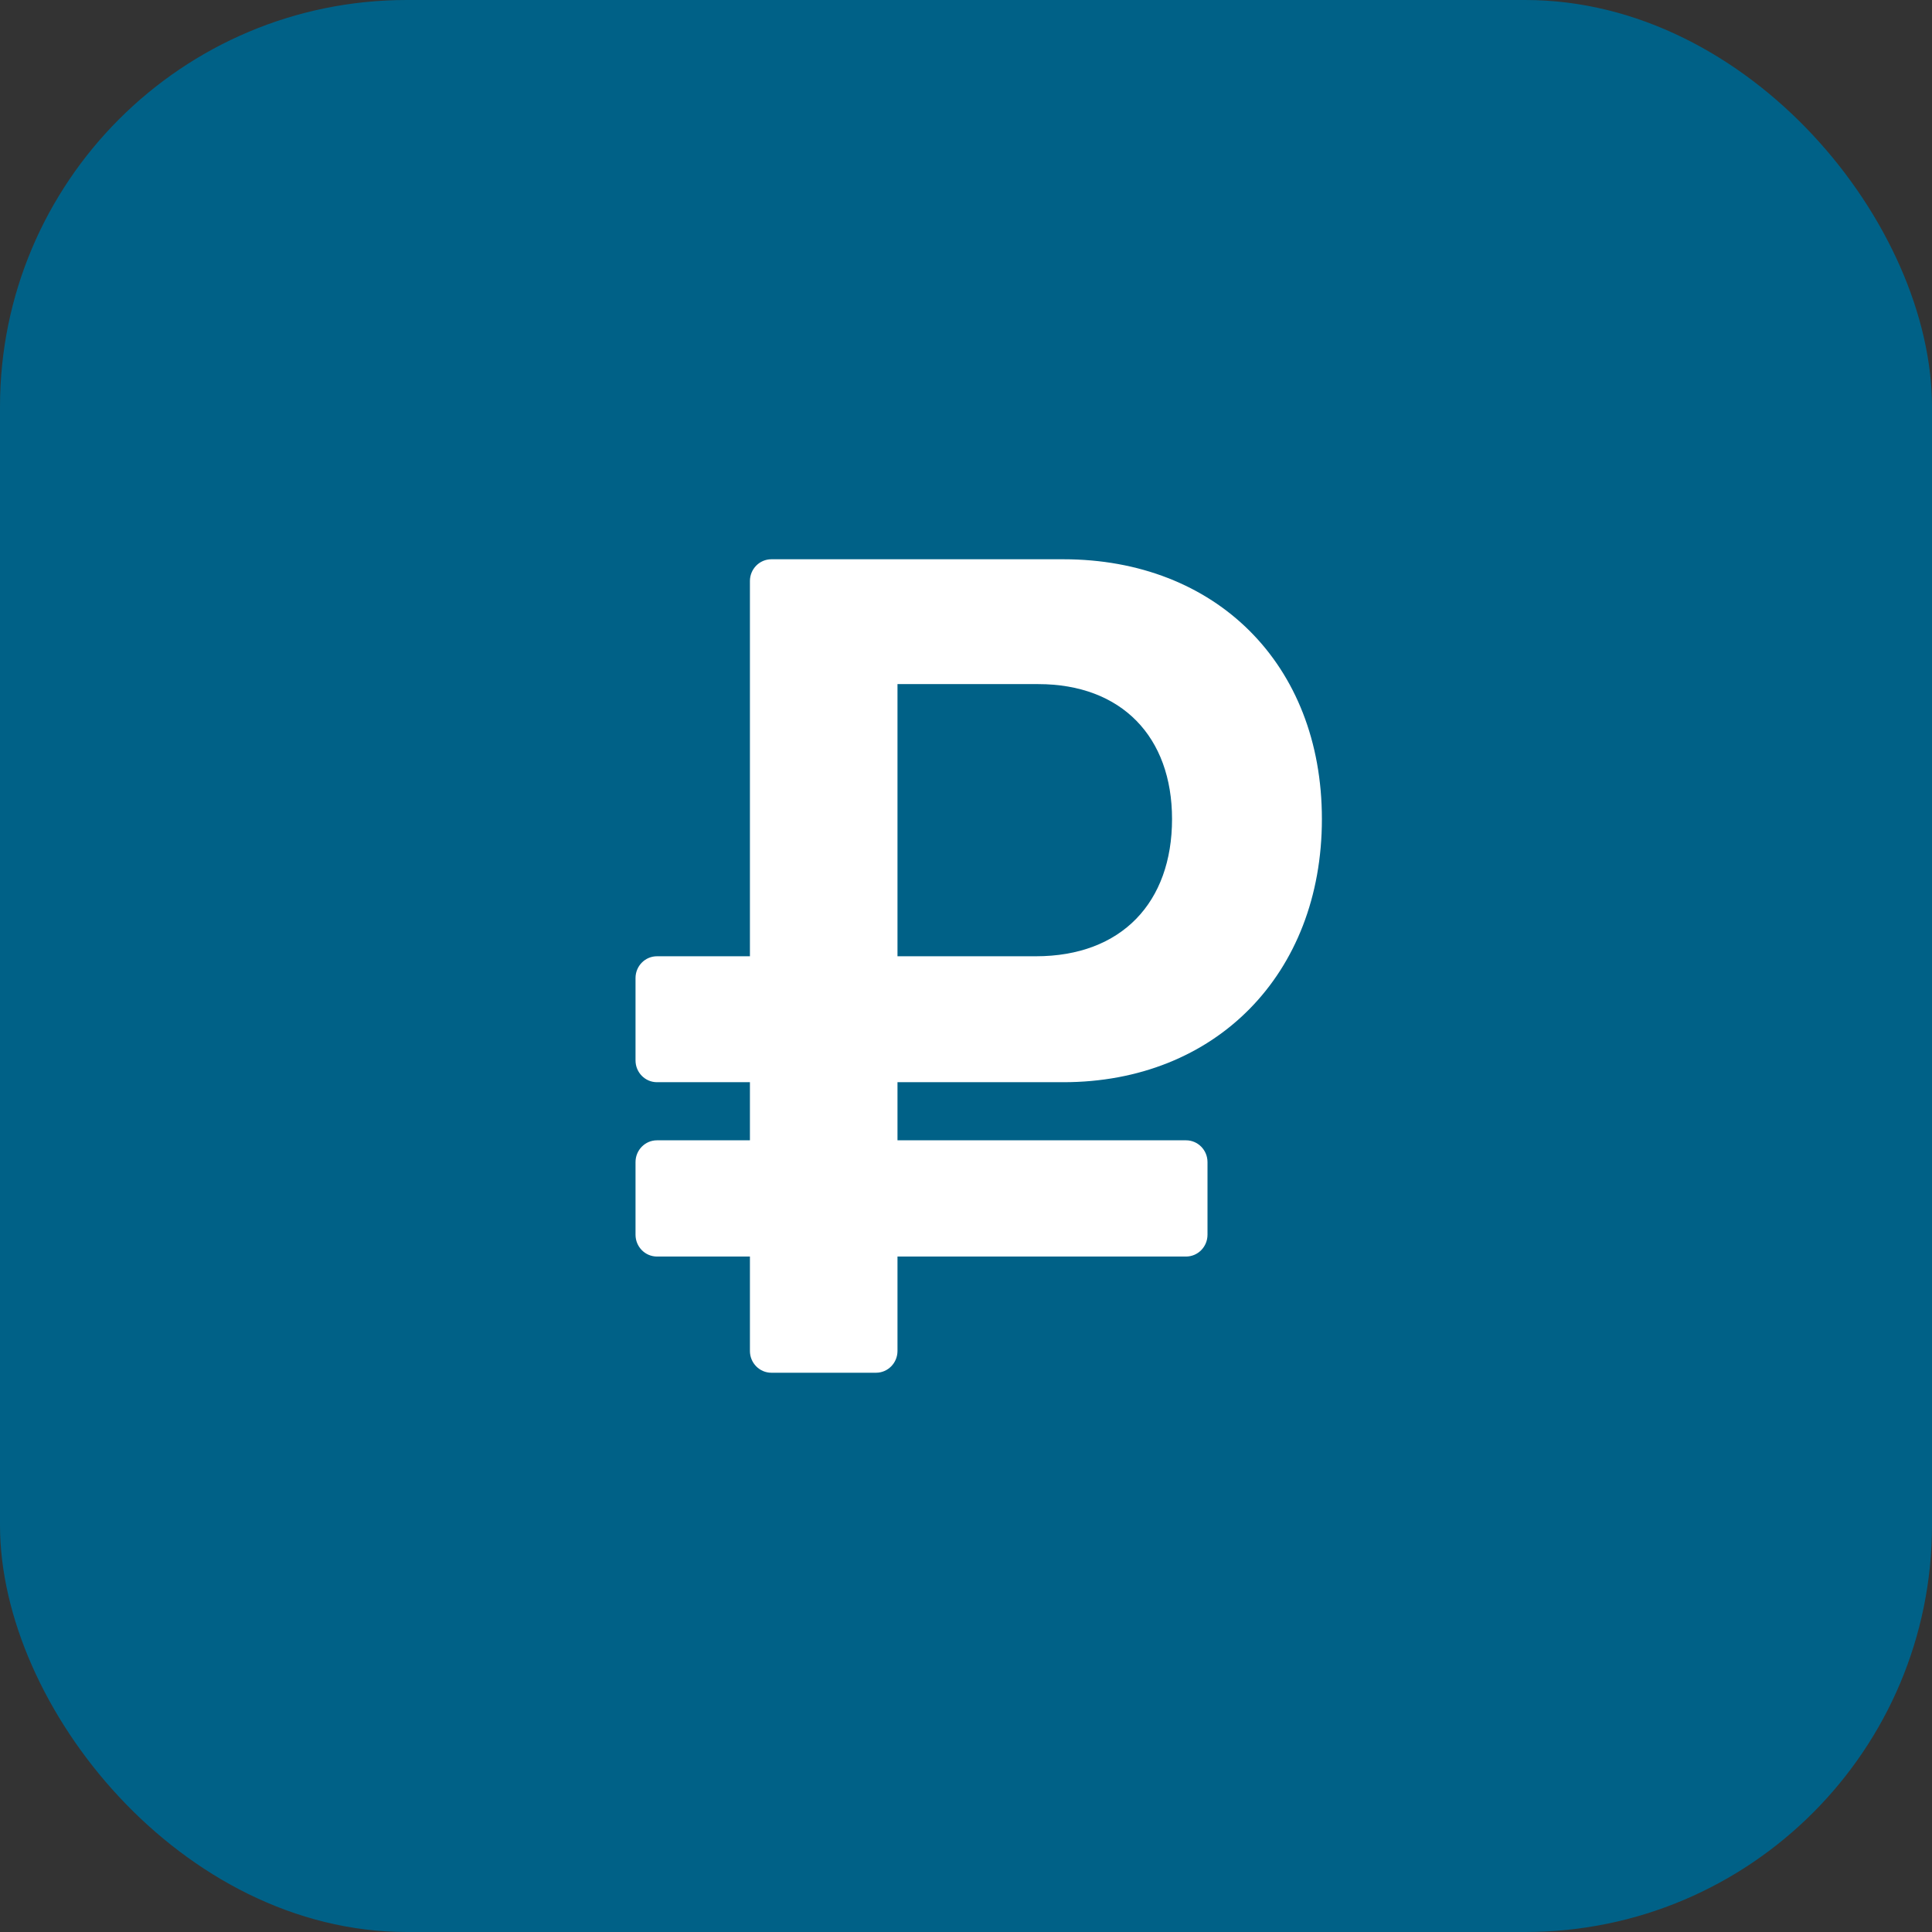
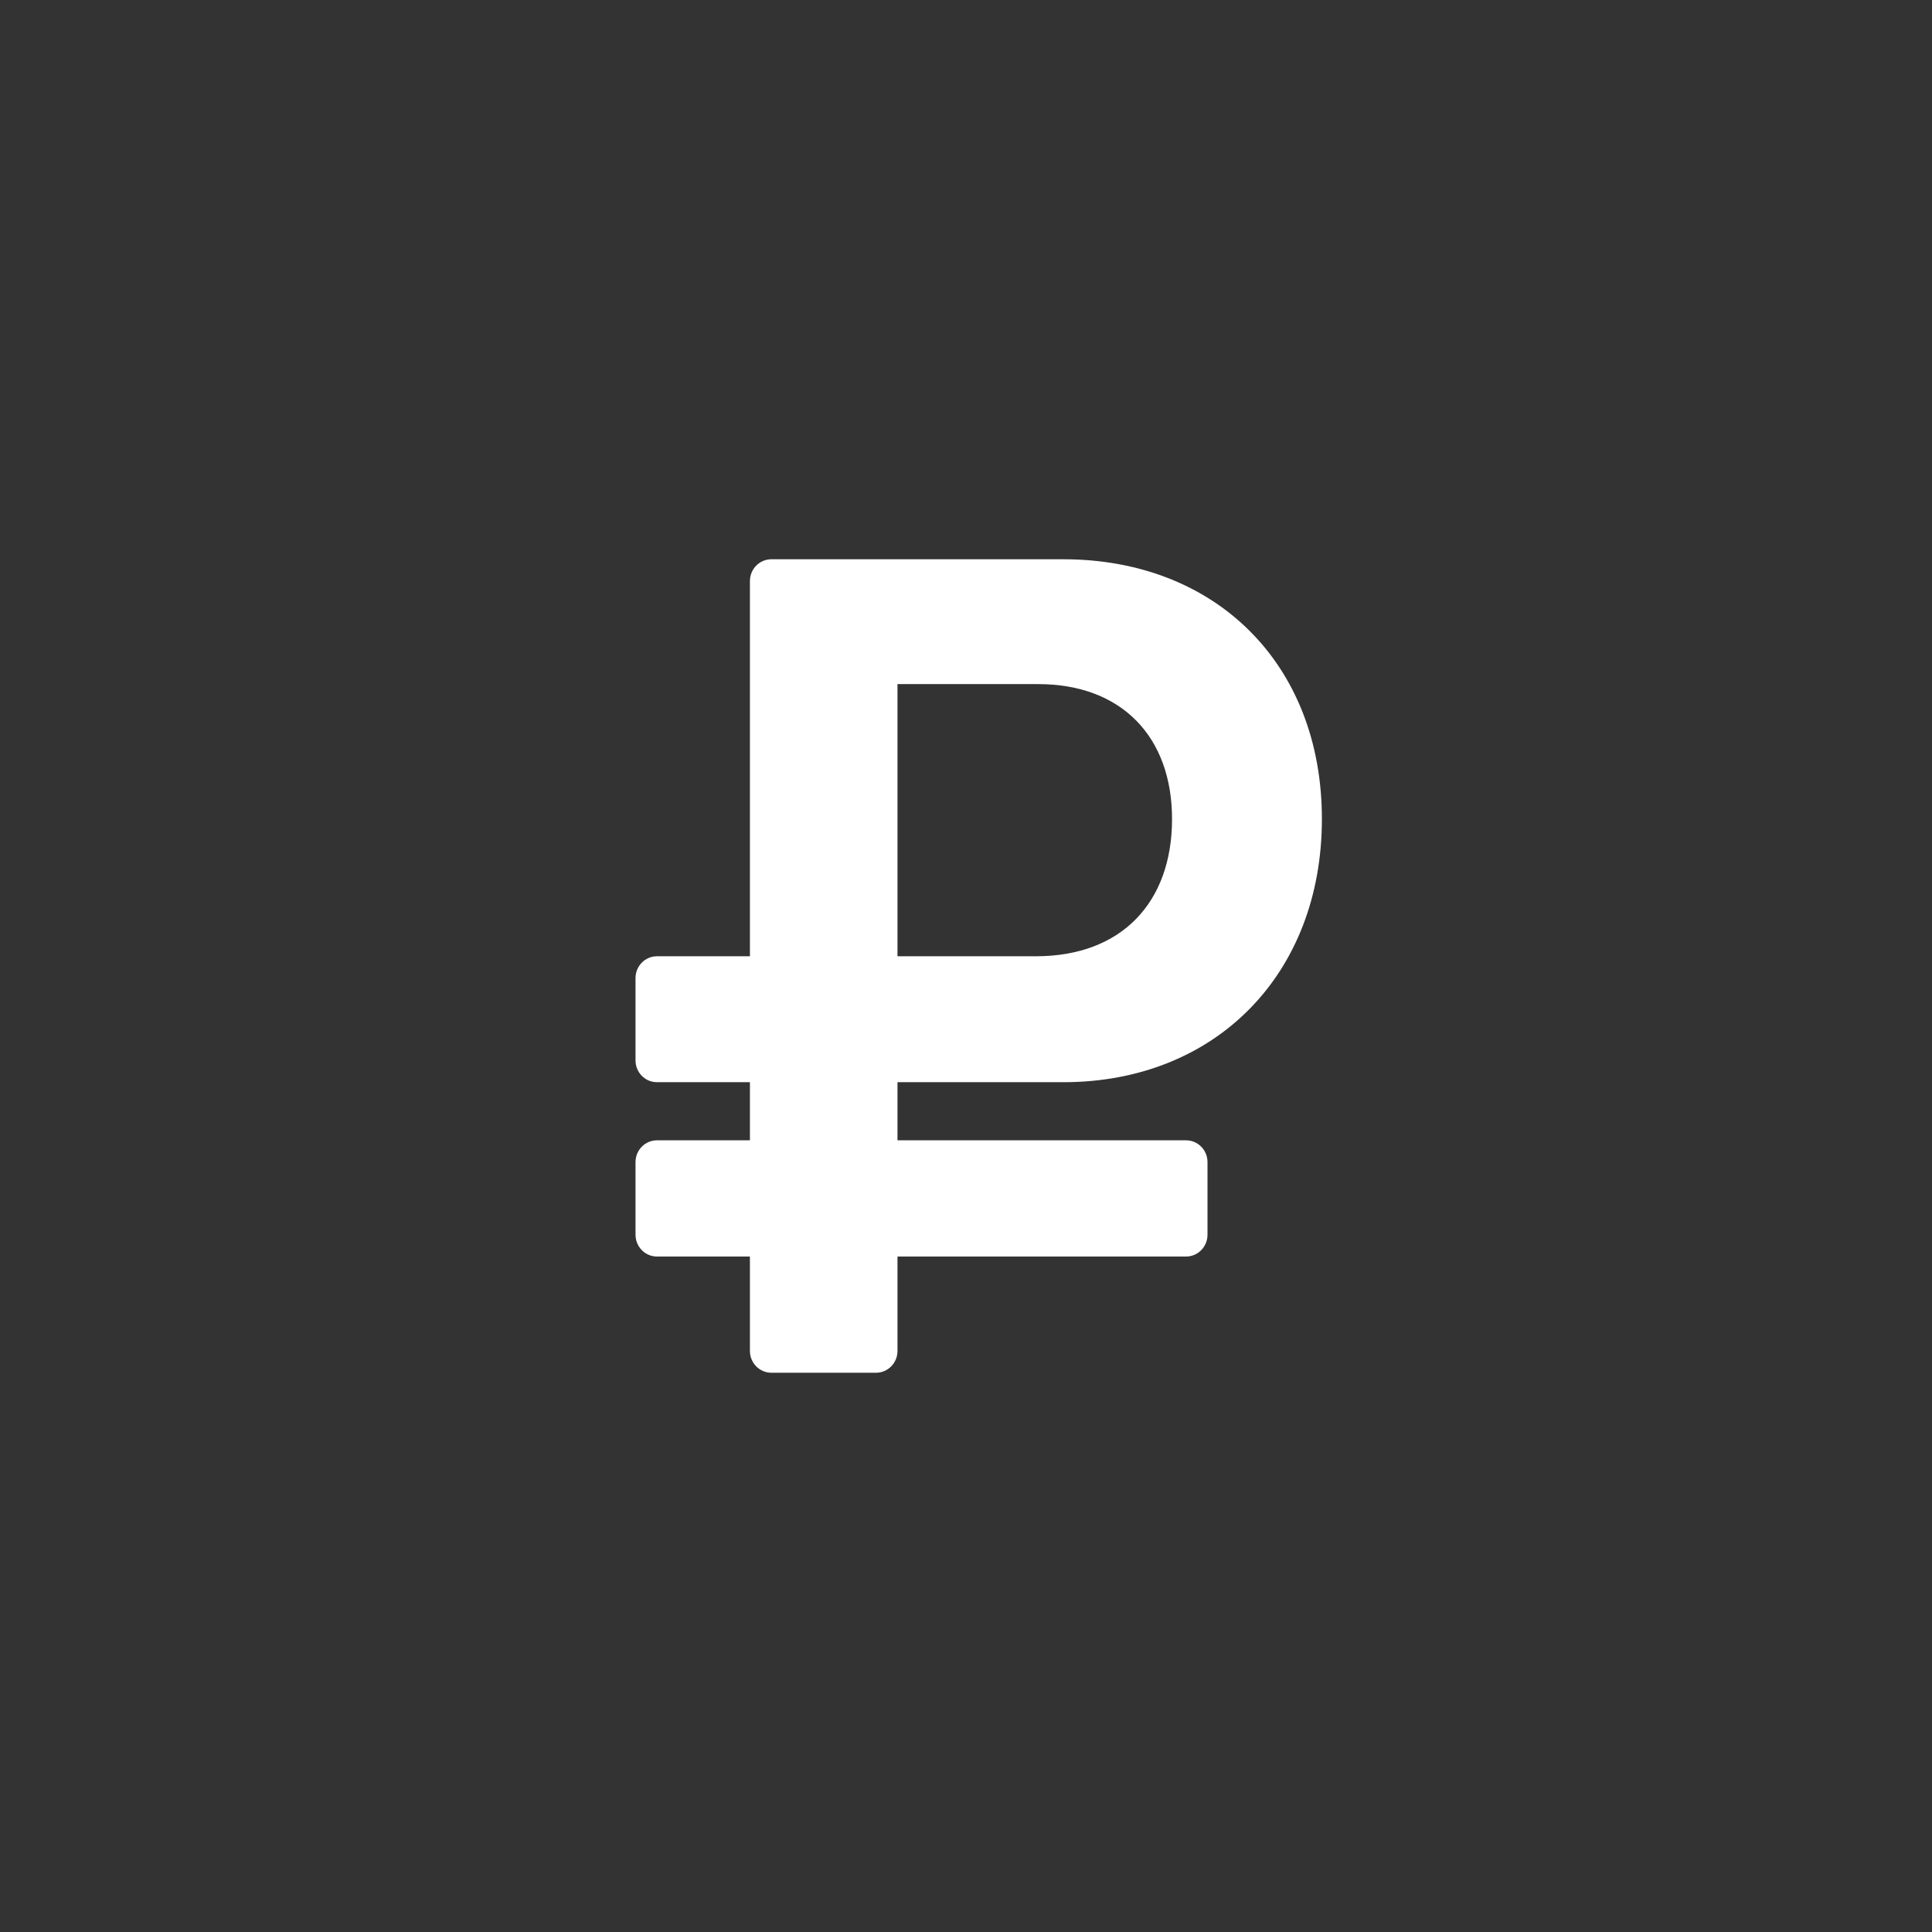
<svg xmlns="http://www.w3.org/2000/svg" width="76" height="76" viewBox="0 0 76 76" fill="none">
  <rect x="0" y="0" width="76" height="76" fill="#333333" stroke="none" />
-   <rect width="76" height="76" rx="16" fill="#006187" />
-   <path d="M41.83 42.571C47.815 42.571 52 38.324 52 32.219C52 26.114 47.815 22 41.83 22H30.344C29.878 22 29.5 22.384 29.5 22.857V37.617H25.844C25.378 37.617 25 38 25 38.474V41.714C25 42.188 25.378 42.571 25.844 42.571H29.5V44.857H25.844C25.378 44.857 25 45.241 25 45.714V48.571C25 49.045 25.378 49.429 25.844 49.429H29.5V53.143C29.5 53.616 29.878 54 30.344 54H34.461C34.927 54 35.305 53.616 35.305 53.143V49.429H46.656C47.122 49.429 47.5 49.045 47.5 48.571V45.714C47.5 45.241 47.122 44.857 46.656 44.857H35.305V42.571H41.83ZM35.305 26.911H40.84C44.125 26.911 46.105 28.99 46.105 32.219C46.105 35.493 44.125 37.617 40.75 37.617H35.305V26.911Z" fill="white" />
+   <path d="M41.83 42.571C47.815 42.571 52 38.324 52 32.219C52 26.114 47.815 22 41.83 22H30.344C29.878 22 29.5 22.384 29.5 22.857V37.617H25.844C25.378 37.617 25 38 25 38.474V41.714C25 42.188 25.378 42.571 25.844 42.571H29.5V44.857H25.844C25.378 44.857 25 45.241 25 45.714V48.571C25 49.045 25.378 49.429 25.844 49.429H29.5V53.143C29.5 53.616 29.878 54 30.344 54H34.461C34.927 54 35.305 53.616 35.305 53.143V49.429H46.656C47.122 49.429 47.5 49.045 47.5 48.571V45.714C47.5 45.241 47.122 44.857 46.656 44.857H35.305V42.571ZM35.305 26.911H40.84C44.125 26.911 46.105 28.99 46.105 32.219C46.105 35.493 44.125 37.617 40.75 37.617H35.305V26.911Z" fill="white" />
</svg>